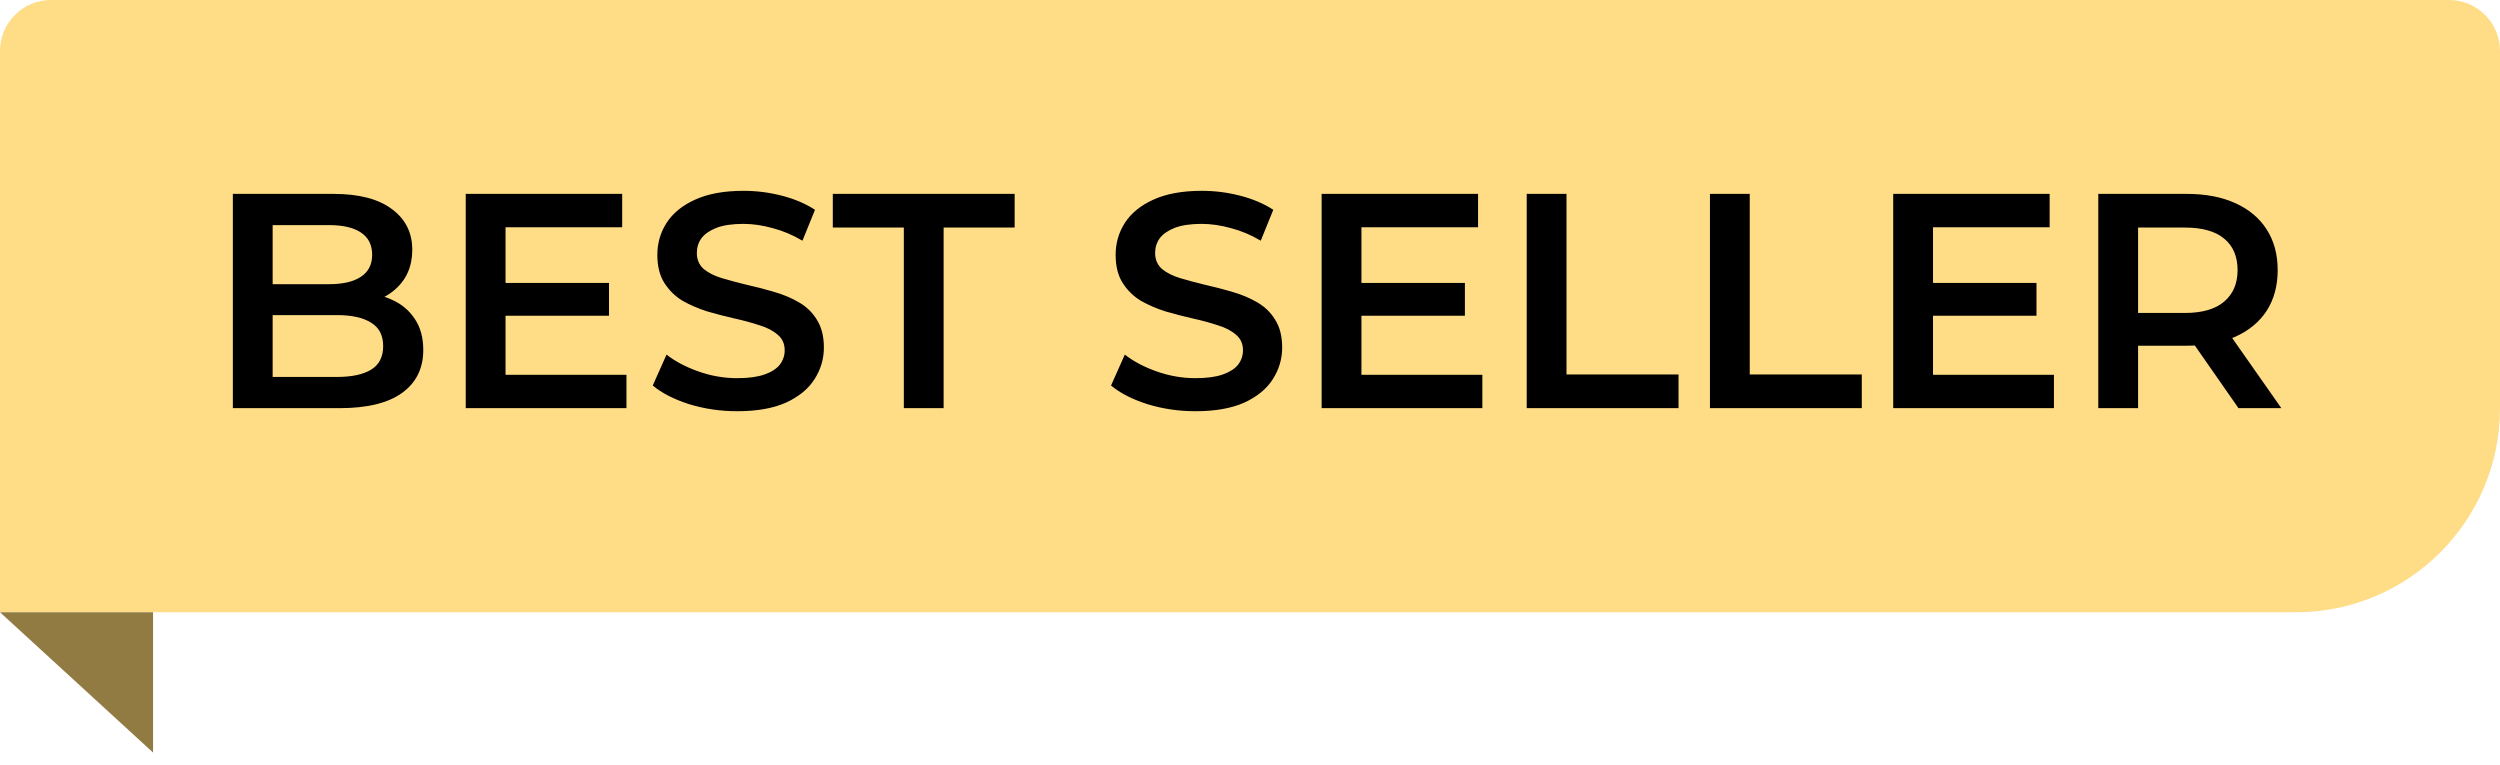
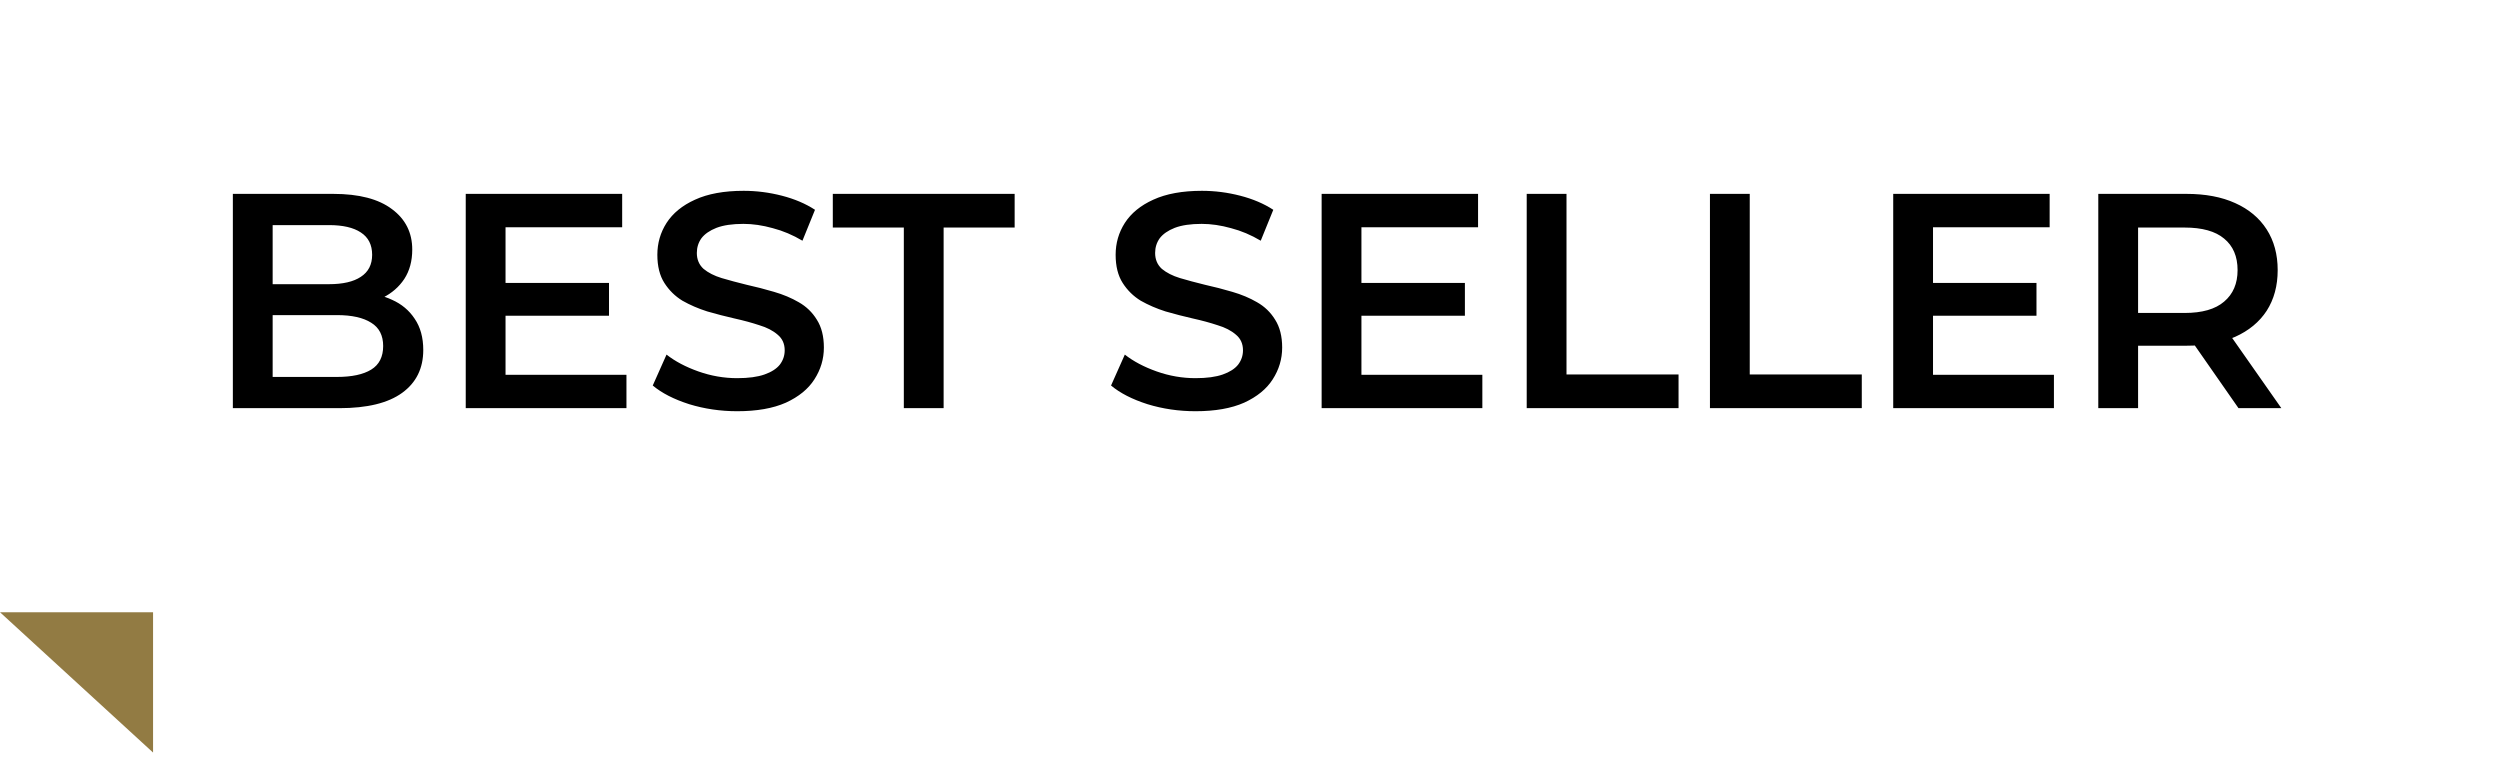
<svg xmlns="http://www.w3.org/2000/svg" fill="none" viewBox="0 0 98 30" height="30" width="98">
-   <path fill="#FFDC86" d="M0 2C0 0.895 0.895 0 2 0H96C97.105 0 98 0.895 98 2V16C98 20.418 94.418 24 90 24H0V2Z" />
  <path fill="black" d="M9.128 16V7.6H13.064C14.072 7.6 14.84 7.8 15.368 8.2C15.896 8.592 16.16 9.12 16.16 9.784C16.16 10.232 16.056 10.616 15.848 10.936C15.64 11.248 15.36 11.492 15.008 11.668C14.664 11.836 14.288 11.92 13.88 11.92L14.096 11.488C14.568 11.488 14.992 11.576 15.368 11.752C15.744 11.92 16.04 12.168 16.256 12.496C16.48 12.824 16.592 13.232 16.592 13.72C16.592 14.44 16.316 15 15.764 15.4C15.212 15.8 14.392 16 13.304 16H9.128ZM10.688 14.776H13.208C13.792 14.776 14.24 14.68 14.552 14.488C14.864 14.296 15.02 13.988 15.02 13.564C15.02 13.148 14.864 12.844 14.552 12.652C14.24 12.452 13.792 12.352 13.208 12.352H10.568V11.14H12.896C13.44 11.14 13.856 11.044 14.144 10.852C14.44 10.66 14.588 10.372 14.588 9.988C14.588 9.596 14.44 9.304 14.144 9.112C13.856 8.92 13.44 8.824 12.896 8.824H10.688V14.776ZM19.697 11.092H23.873V12.376H19.697V11.092ZM19.817 14.692H24.557V16H18.257V7.6H24.389V8.908H19.817V14.692ZM28.9 16.12C28.244 16.12 27.616 16.028 27.016 15.844C26.416 15.652 25.94 15.408 25.588 15.112L26.128 13.9C26.464 14.164 26.88 14.384 27.376 14.56C27.872 14.736 28.38 14.824 28.9 14.824C29.34 14.824 29.696 14.776 29.968 14.68C30.24 14.584 30.44 14.456 30.568 14.296C30.696 14.128 30.76 13.94 30.76 13.732C30.76 13.476 30.668 13.272 30.484 13.12C30.3 12.96 30.06 12.836 29.764 12.748C29.476 12.652 29.152 12.564 28.792 12.484C28.44 12.404 28.084 12.312 27.724 12.208C27.372 12.096 27.048 11.956 26.752 11.788C26.464 11.612 26.228 11.38 26.044 11.092C25.86 10.804 25.768 10.436 25.768 9.988C25.768 9.532 25.888 9.116 26.128 8.74C26.376 8.356 26.748 8.052 27.244 7.828C27.748 7.596 28.384 7.48 29.152 7.48C29.656 7.48 30.156 7.544 30.652 7.672C31.148 7.8 31.58 7.984 31.948 8.224L31.456 9.436C31.08 9.212 30.692 9.048 30.292 8.944C29.892 8.832 29.508 8.776 29.14 8.776C28.708 8.776 28.356 8.828 28.084 8.932C27.82 9.036 27.624 9.172 27.496 9.34C27.376 9.508 27.316 9.7 27.316 9.916C27.316 10.172 27.404 10.38 27.58 10.54C27.764 10.692 28 10.812 28.288 10.9C28.584 10.988 28.912 11.076 29.272 11.164C29.632 11.244 29.988 11.336 30.34 11.44C30.7 11.544 31.024 11.68 31.312 11.848C31.608 12.016 31.844 12.244 32.02 12.532C32.204 12.82 32.296 13.184 32.296 13.624C32.296 14.072 32.172 14.488 31.924 14.872C31.684 15.248 31.312 15.552 30.808 15.784C30.304 16.008 29.668 16.12 28.9 16.12ZM35.43 16V8.92H32.646V7.6H39.774V8.92H36.99V16H35.43ZM46.865 16.12C46.209 16.12 45.581 16.028 44.981 15.844C44.381 15.652 43.905 15.408 43.553 15.112L44.093 13.9C44.429 14.164 44.845 14.384 45.341 14.56C45.837 14.736 46.345 14.824 46.865 14.824C47.305 14.824 47.661 14.776 47.933 14.68C48.205 14.584 48.405 14.456 48.533 14.296C48.661 14.128 48.725 13.94 48.725 13.732C48.725 13.476 48.633 13.272 48.449 13.12C48.265 12.96 48.025 12.836 47.729 12.748C47.441 12.652 47.117 12.564 46.757 12.484C46.405 12.404 46.049 12.312 45.689 12.208C45.337 12.096 45.013 11.956 44.717 11.788C44.429 11.612 44.193 11.38 44.009 11.092C43.825 10.804 43.733 10.436 43.733 9.988C43.733 9.532 43.853 9.116 44.093 8.74C44.341 8.356 44.713 8.052 45.209 7.828C45.713 7.596 46.349 7.48 47.117 7.48C47.621 7.48 48.121 7.544 48.617 7.672C49.113 7.8 49.545 7.984 49.913 8.224L49.421 9.436C49.045 9.212 48.657 9.048 48.257 8.944C47.857 8.832 47.473 8.776 47.105 8.776C46.673 8.776 46.321 8.828 46.049 8.932C45.785 9.036 45.589 9.172 45.461 9.34C45.341 9.508 45.281 9.7 45.281 9.916C45.281 10.172 45.369 10.38 45.545 10.54C45.729 10.692 45.965 10.812 46.253 10.9C46.549 10.988 46.877 11.076 47.237 11.164C47.597 11.244 47.953 11.336 48.305 11.44C48.665 11.544 48.989 11.68 49.277 11.848C49.573 12.016 49.809 12.244 49.985 12.532C50.169 12.82 50.261 13.184 50.261 13.624C50.261 14.072 50.137 14.488 49.889 14.872C49.649 15.248 49.277 15.552 48.773 15.784C48.269 16.008 47.633 16.12 46.865 16.12ZM53.248 11.092H57.424V12.376H53.248V11.092ZM53.368 14.692H58.108V16H51.808V7.6H57.94V8.908H53.368V14.692ZM59.847 16V7.6H61.407V14.68H65.799V16H59.847ZM67.03 16V7.6H68.59V14.68H72.982V16H67.03ZM75.654 11.092H79.83V12.376H75.654V11.092ZM75.774 14.692H80.514V16H74.214V7.6H80.346V8.908H75.774V14.692ZM82.253 16V7.6H85.709C86.453 7.6 87.089 7.72 87.617 7.96C88.153 8.2 88.565 8.544 88.853 8.992C89.141 9.44 89.285 9.972 89.285 10.588C89.285 11.204 89.141 11.736 88.853 12.184C88.565 12.624 88.153 12.964 87.617 13.204C87.089 13.436 86.453 13.552 85.709 13.552H83.117L83.813 12.844V16H82.253ZM87.749 16L85.625 12.952H87.293L89.429 16H87.749ZM83.813 13.012L83.117 12.268H85.637C86.325 12.268 86.841 12.12 87.185 11.824C87.537 11.528 87.713 11.116 87.713 10.588C87.713 10.052 87.537 9.64 87.185 9.352C86.841 9.064 86.325 8.92 85.637 8.92H83.117L83.813 8.152V13.012Z" />
  <path fill="#927B43" d="M6 29.5V24H0L6 29.5Z" />
</svg>